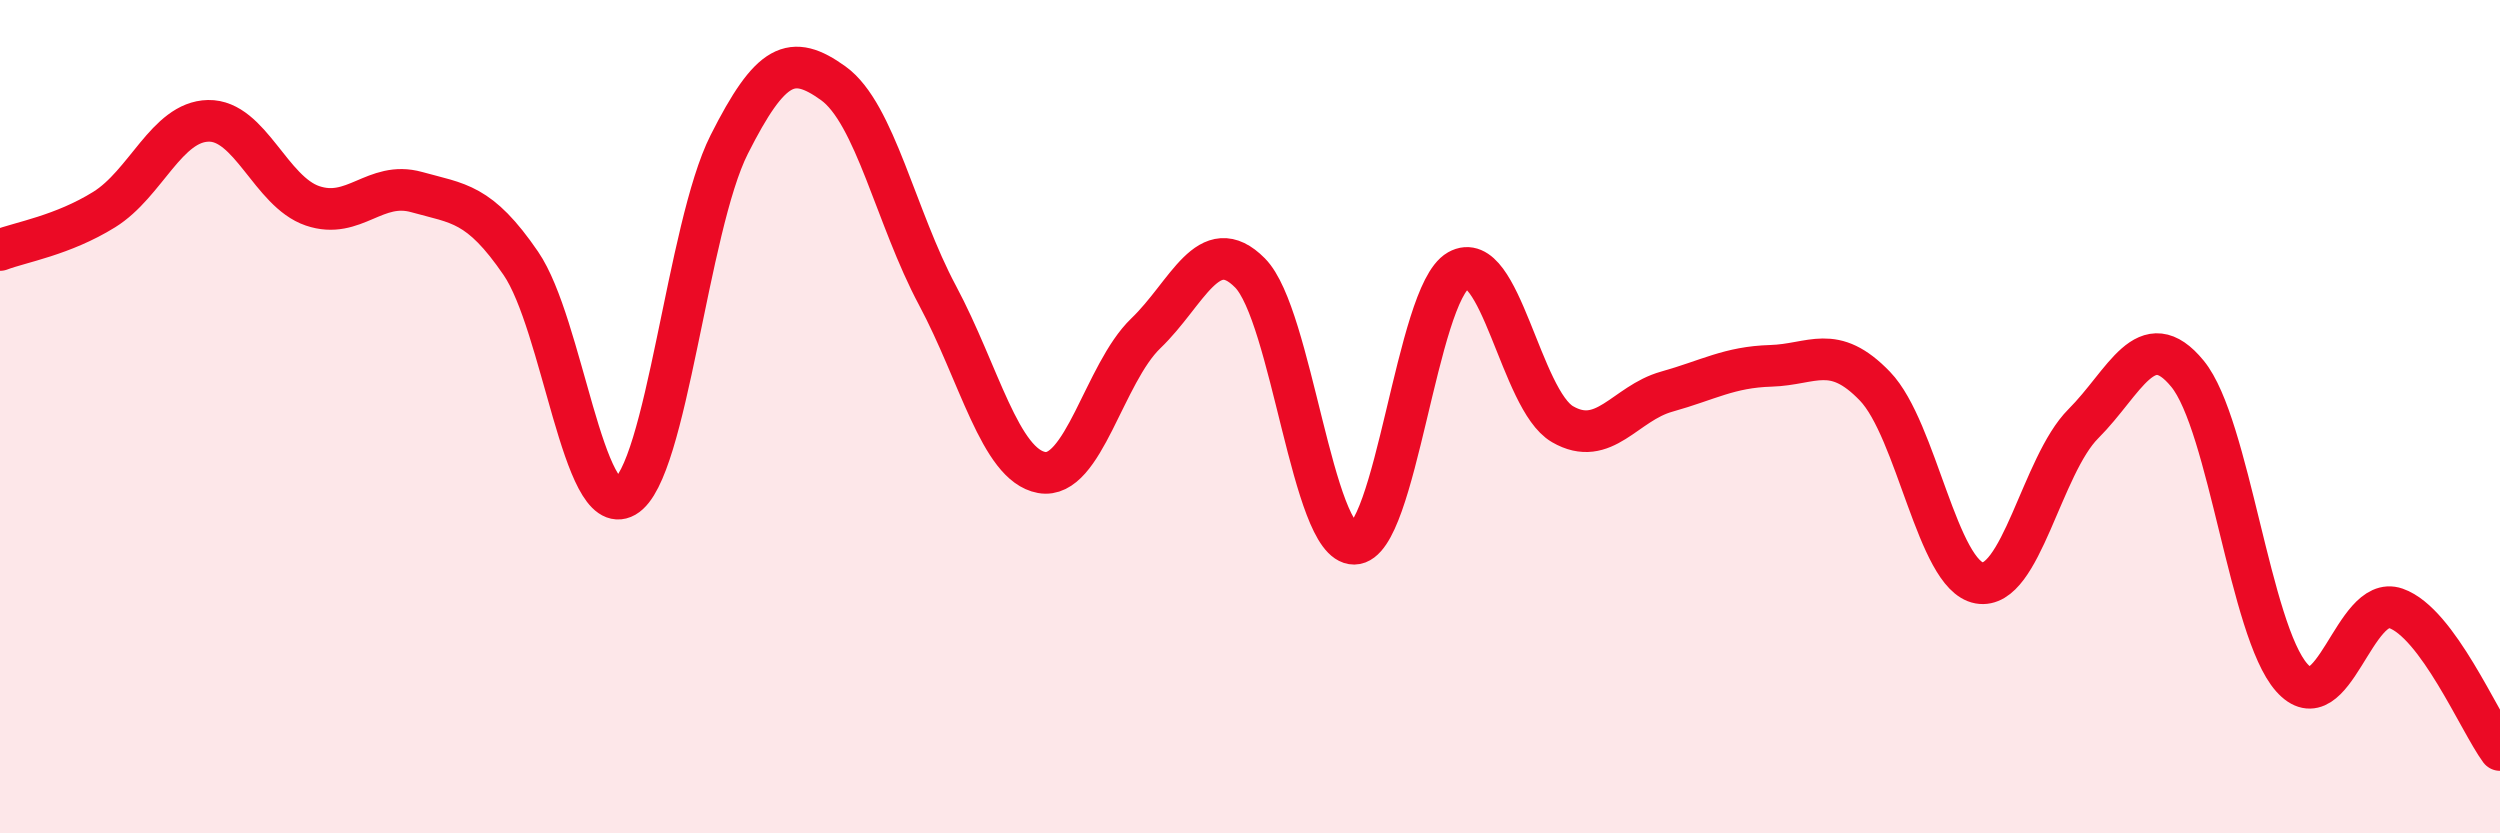
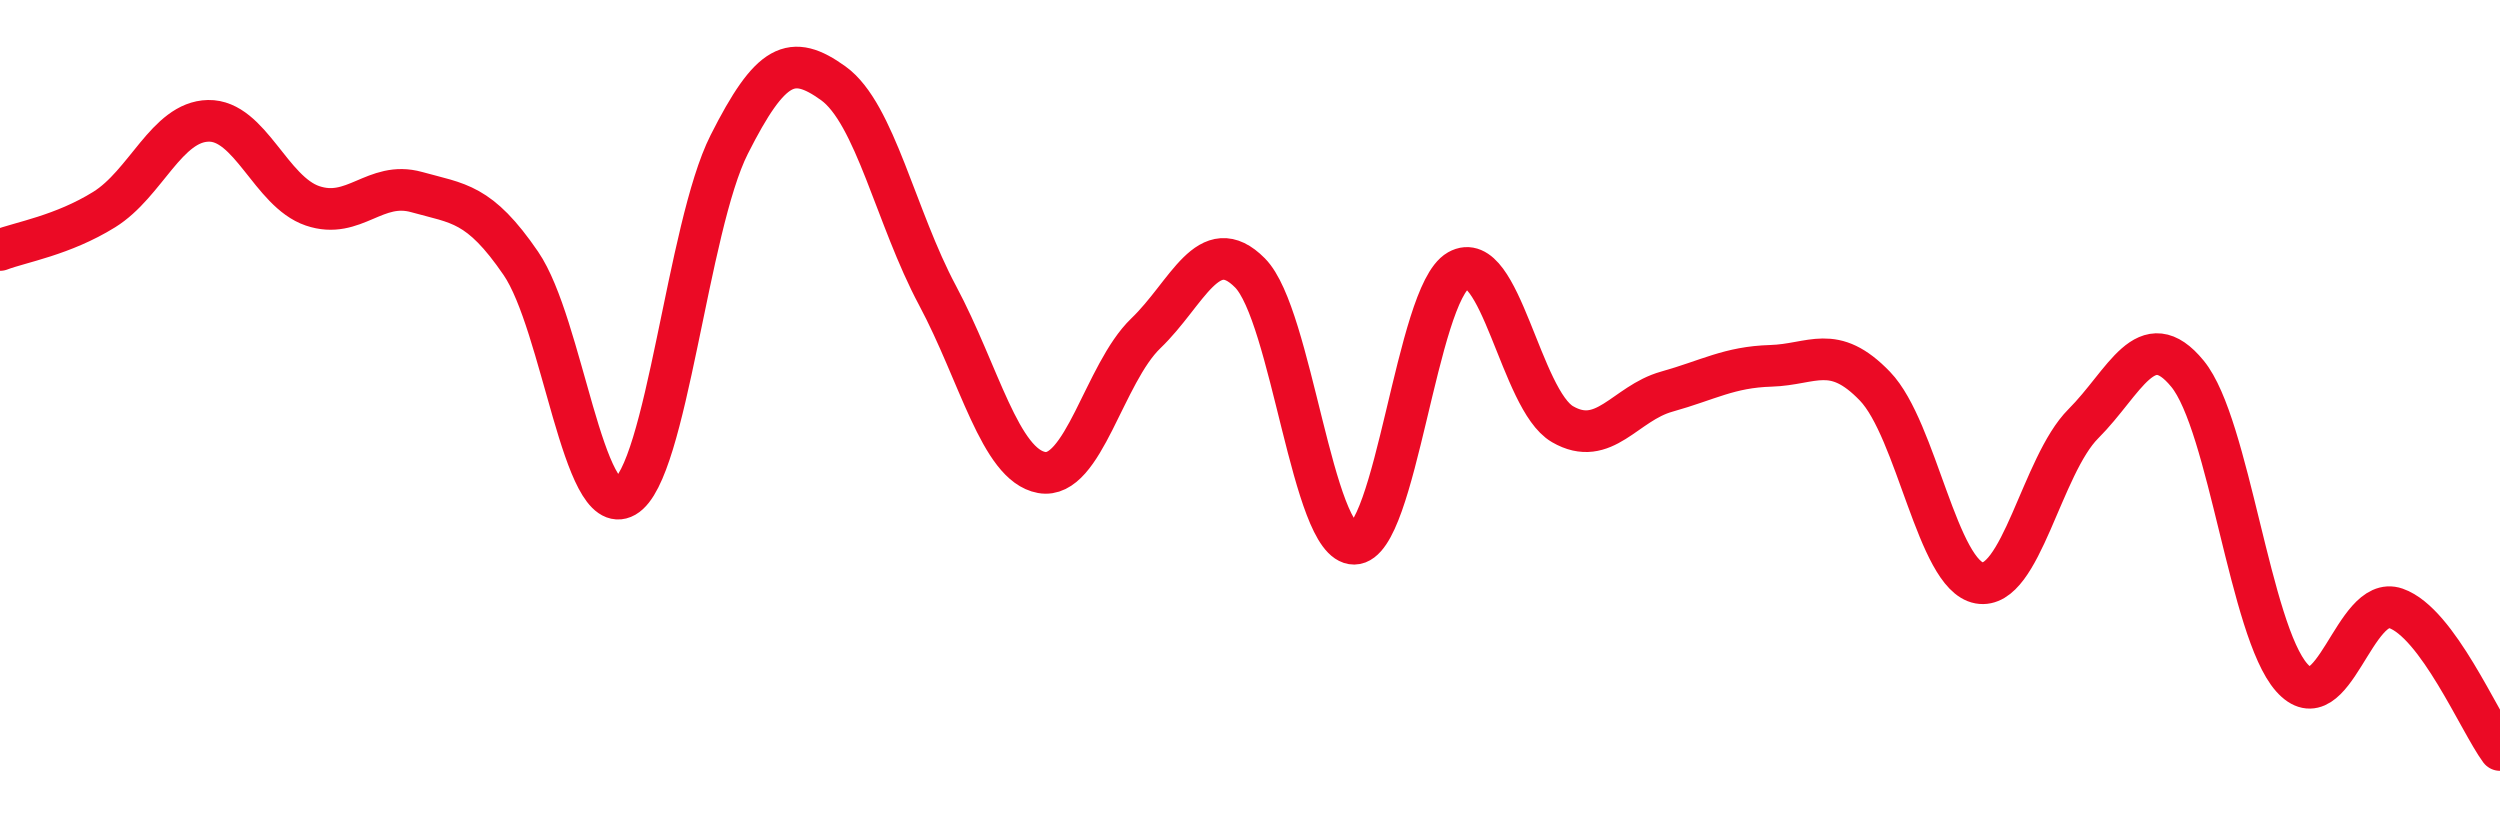
<svg xmlns="http://www.w3.org/2000/svg" width="60" height="20" viewBox="0 0 60 20">
-   <path d="M 0,6 C 0.5,5.81 1.5,5.65 2.5,5.03 C 3.5,4.41 4,2.92 5,2.9 C 6,2.88 6.5,4.6 7.5,4.94 C 8.5,5.28 9,4.33 10,4.61 C 11,4.89 11.5,4.86 12.5,6.32 C 13.5,7.78 14,12.49 15,11.92 C 16,11.35 16.5,5.45 17.5,3.47 C 18.5,1.49 19,1.28 20,2 C 21,2.72 21.5,5.22 22.5,7.09 C 23.5,8.96 24,11.16 25,11.34 C 26,11.52 26.5,8.96 27.5,8 C 28.5,7.04 29,5.54 30,6.55 C 31,7.56 31.5,13.06 32.5,13.05 C 33.5,13.04 34,7.06 35,6.49 C 36,5.92 36.5,9.6 37.5,10.18 C 38.5,10.76 39,9.68 40,9.4 C 41,9.12 41.5,8.81 42.5,8.78 C 43.5,8.75 44,8.23 45,9.27 C 46,10.31 46.5,13.81 47.5,13.99 C 48.5,14.17 49,11.17 50,10.17 C 51,9.17 51.5,7.75 52.5,8.97 C 53.5,10.19 54,15.13 55,16.26 C 56,17.39 56.5,14.25 57.5,14.6 C 58.5,14.95 59.5,17.32 60,18L60 20L0 20Z" fill="#EB0A25" opacity="0.1" stroke-linecap="round" stroke-linejoin="round" />
  <path d="M 0,6 C 0.5,5.81 1.5,5.65 2.5,5.03 C 3.5,4.41 4,2.92 5,2.9 C 6,2.88 6.5,4.6 7.5,4.94 C 8.5,5.28 9,4.33 10,4.61 C 11,4.89 11.5,4.86 12.5,6.32 C 13.5,7.78 14,12.49 15,11.92 C 16,11.35 16.5,5.45 17.5,3.47 C 18.5,1.49 19,1.28 20,2 C 21,2.72 21.5,5.22 22.5,7.09 C 23.5,8.96 24,11.16 25,11.34 C 26,11.52 26.5,8.96 27.5,8 C 28.5,7.04 29,5.54 30,6.55 C 31,7.56 31.5,13.06 32.5,13.05 C 33.5,13.04 34,7.06 35,6.49 C 36,5.92 36.5,9.6 37.5,10.18 C 38.5,10.76 39,9.68 40,9.4 C 41,9.12 41.5,8.81 42.5,8.78 C 43.5,8.75 44,8.23 45,9.27 C 46,10.31 46.5,13.81 47.5,13.99 C 48.5,14.17 49,11.17 50,10.17 C 51,9.17 51.5,7.75 52.5,8.97 C 53.5,10.19 54,15.13 55,16.26 C 56,17.39 56.5,14.25 57.5,14.6 C 58.5,14.95 59.5,17.32 60,18" stroke="#EB0A25" stroke-width="1" fill="none" stroke-linecap="round" stroke-linejoin="round" />
</svg>